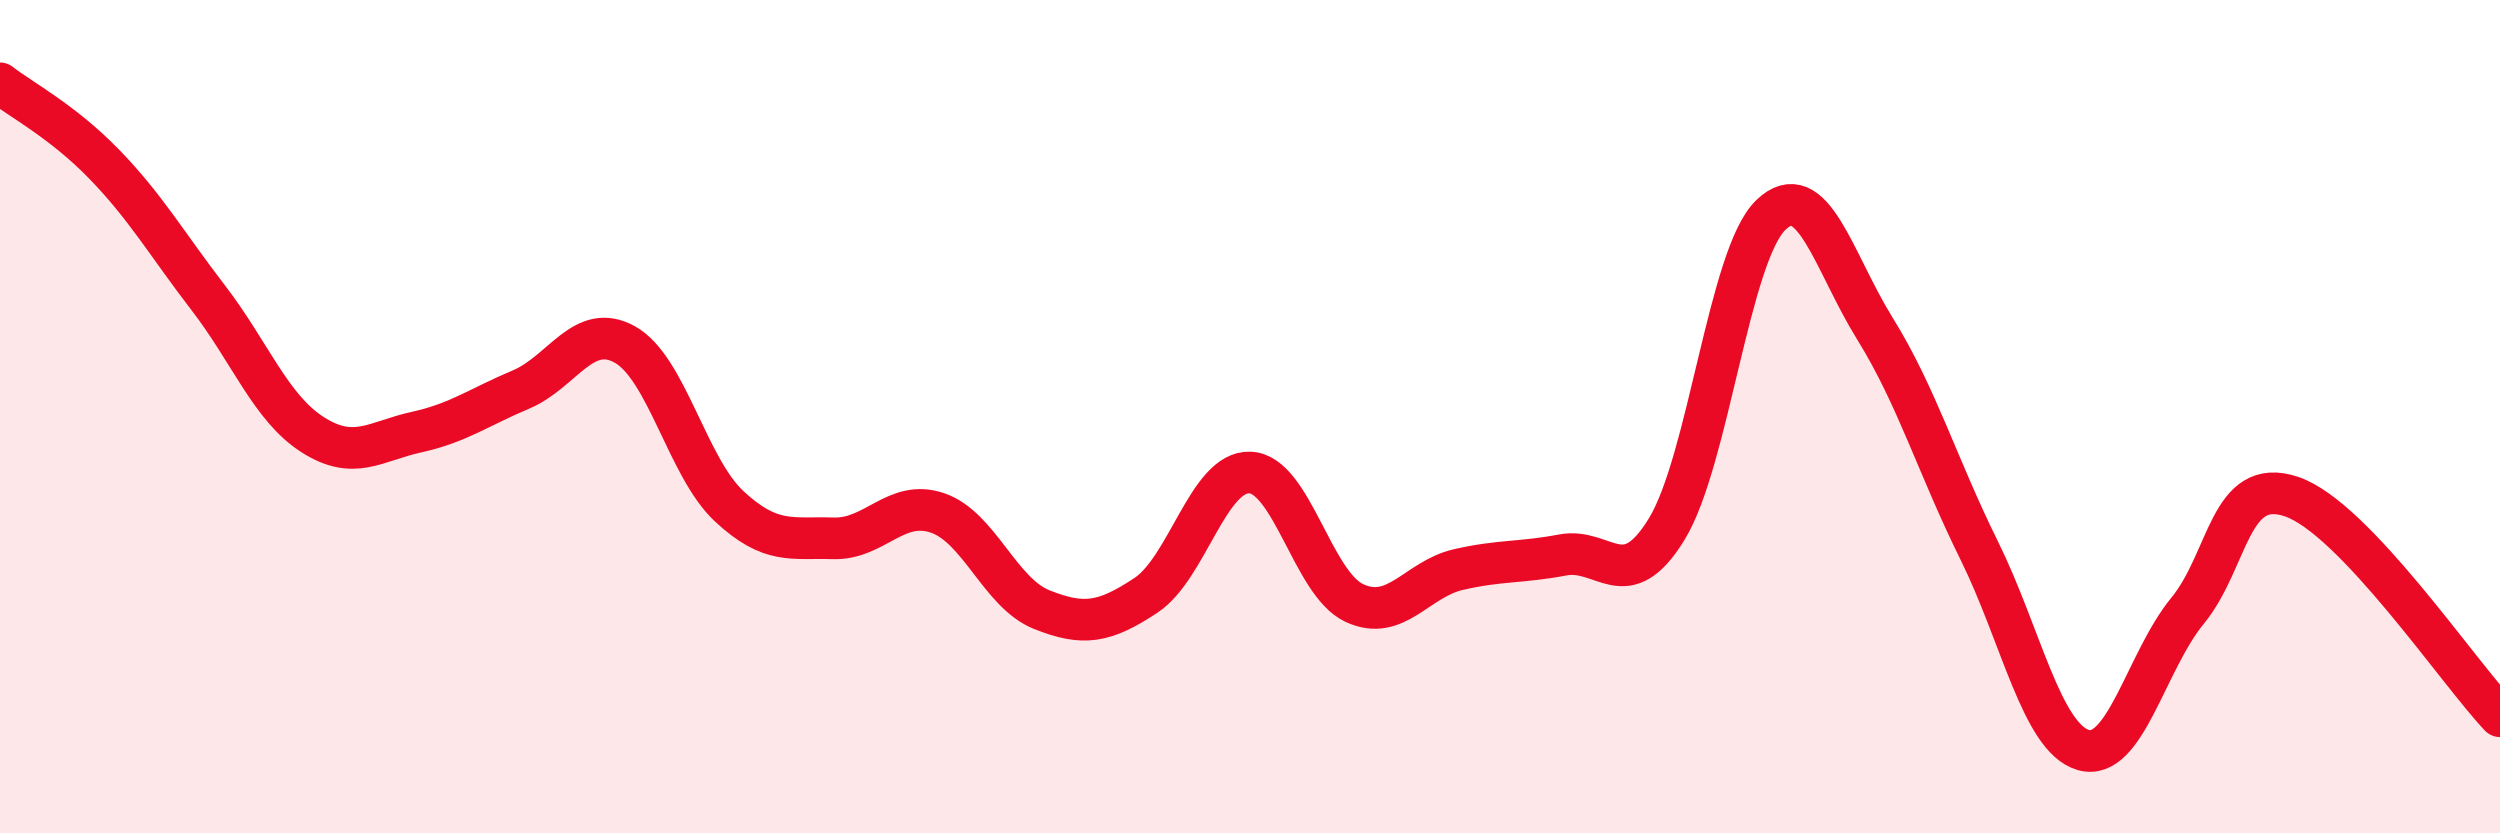
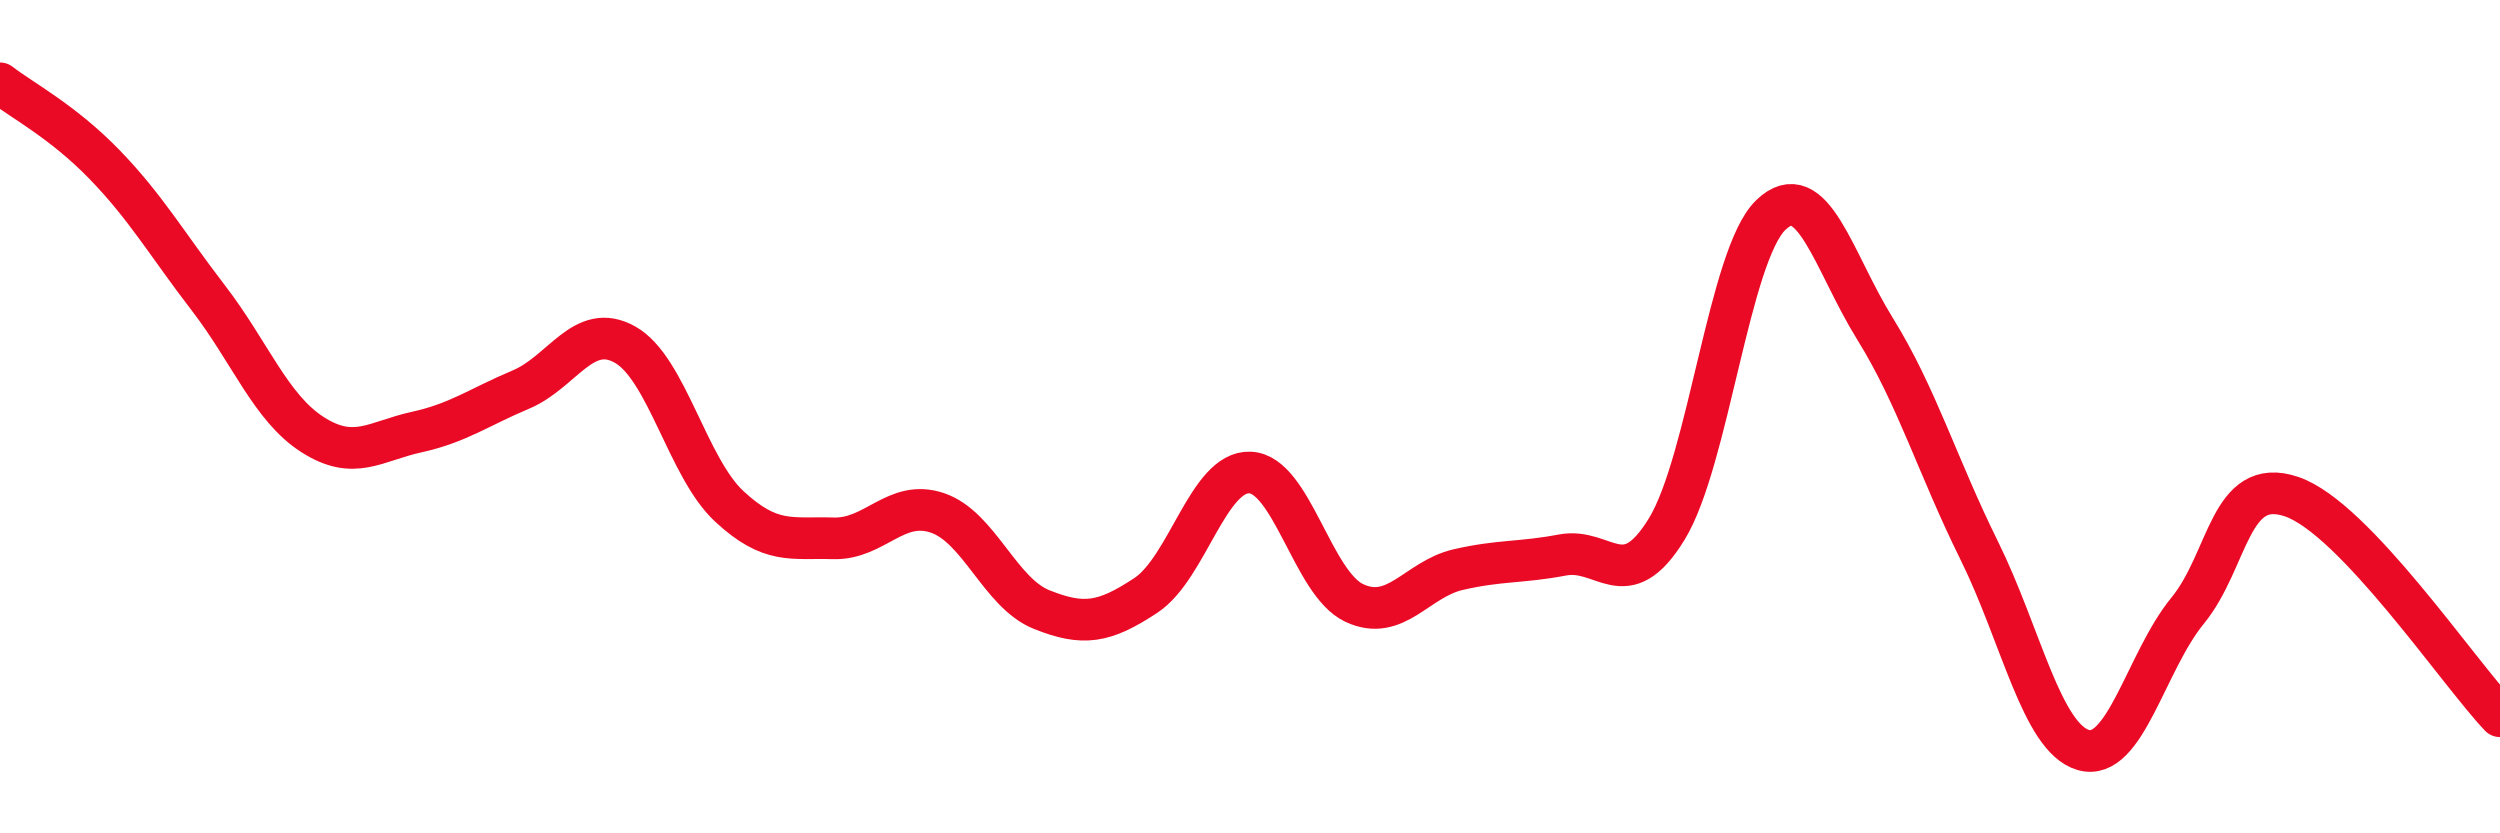
<svg xmlns="http://www.w3.org/2000/svg" width="60" height="20" viewBox="0 0 60 20">
-   <path d="M 0,2 C 0.5,2.39 1.5,2.91 2.5,3.94 C 3.5,4.97 4,5.85 5,7.15 C 6,8.45 6.5,9.79 7.5,10.43 C 8.5,11.07 9,10.59 10,10.37 C 11,10.15 11.5,9.77 12.5,9.35 C 13.5,8.93 14,7.71 15,8.27 C 16,8.83 16.5,11.22 17.5,12.15 C 18.5,13.08 19,12.89 20,12.92 C 21,12.95 21.5,11.97 22.5,12.31 C 23.5,12.65 24,14.23 25,14.63 C 26,15.03 26.5,14.95 27.5,14.29 C 28.5,13.63 29,11.3 30,11.34 C 31,11.38 31.5,14 32.5,14.47 C 33.5,14.94 34,13.9 35,13.67 C 36,13.44 36.5,13.51 37.5,13.32 C 38.5,13.13 39,14.33 40,12.7 C 41,11.07 41.5,6.12 42.5,5.16 C 43.5,4.2 44,6.28 45,7.89 C 46,9.5 46.5,11.19 47.5,13.21 C 48.5,15.23 49,17.71 50,18 C 51,18.29 51.5,15.88 52.5,14.66 C 53.5,13.44 53.5,11.41 55,11.92 C 56.5,12.43 59,16.14 60,17.19L60 20L0 20Z" fill="#EB0A25" opacity="0.1" stroke-linecap="round" stroke-linejoin="round" />
  <path d="M 0,2 C 0.5,2.39 1.5,2.91 2.5,3.94 C 3.5,4.97 4,5.85 5,7.15 C 6,8.45 6.5,9.79 7.5,10.43 C 8.5,11.07 9,10.59 10,10.37 C 11,10.15 11.5,9.77 12.5,9.35 C 13.5,8.93 14,7.71 15,8.27 C 16,8.83 16.5,11.22 17.5,12.15 C 18.5,13.08 19,12.89 20,12.92 C 21,12.95 21.5,11.97 22.5,12.31 C 23.5,12.65 24,14.23 25,14.63 C 26,15.03 26.5,14.95 27.5,14.29 C 28.5,13.63 29,11.3 30,11.34 C 31,11.38 31.5,14 32.5,14.47 C 33.5,14.94 34,13.9 35,13.67 C 36,13.44 36.5,13.51 37.5,13.32 C 38.5,13.13 39,14.33 40,12.7 C 41,11.07 41.5,6.12 42.5,5.16 C 43.5,4.2 44,6.28 45,7.89 C 46,9.5 46.5,11.19 47.5,13.21 C 48.5,15.23 49,17.71 50,18 C 51,18.29 51.5,15.88 52.5,14.66 C 53.5,13.44 53.5,11.41 55,11.92 C 56.5,12.43 59,16.14 60,17.19" stroke="#EB0A25" stroke-width="1" fill="none" stroke-linecap="round" stroke-linejoin="round" />
</svg>